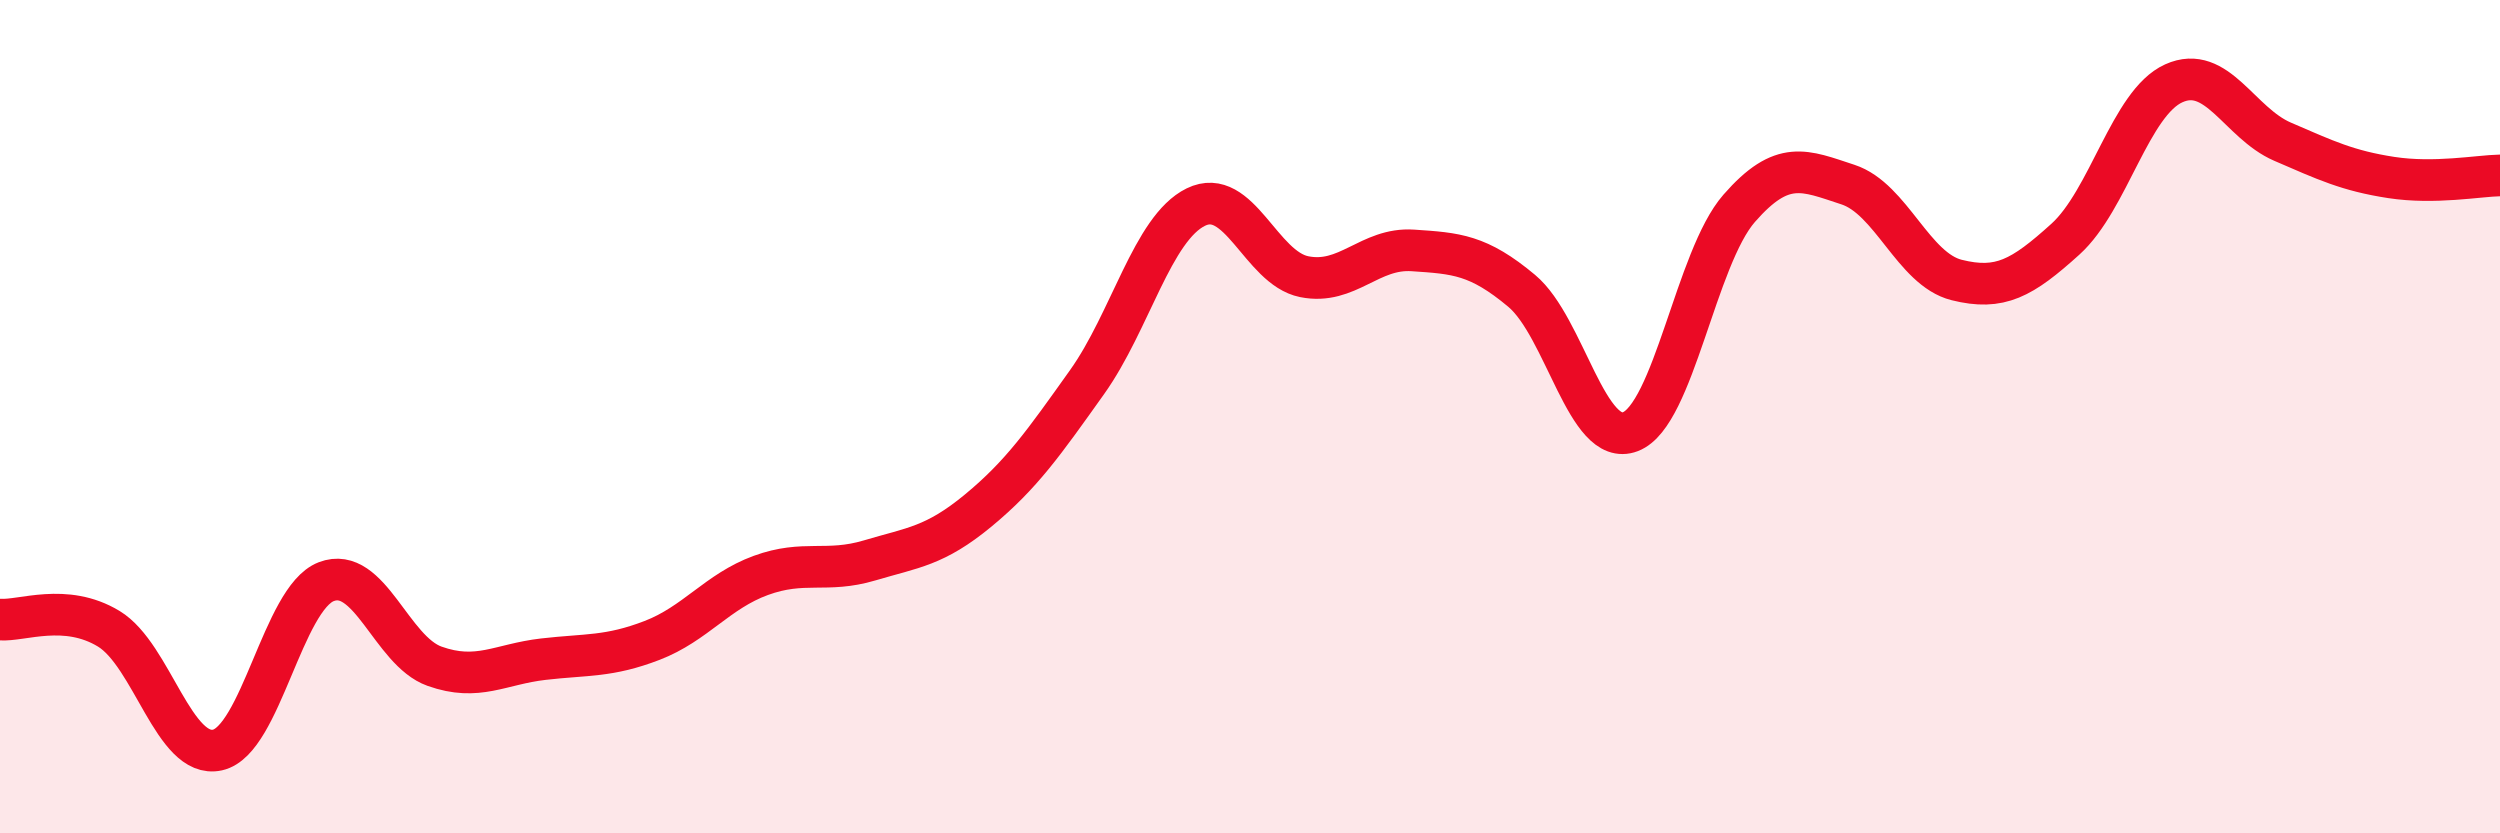
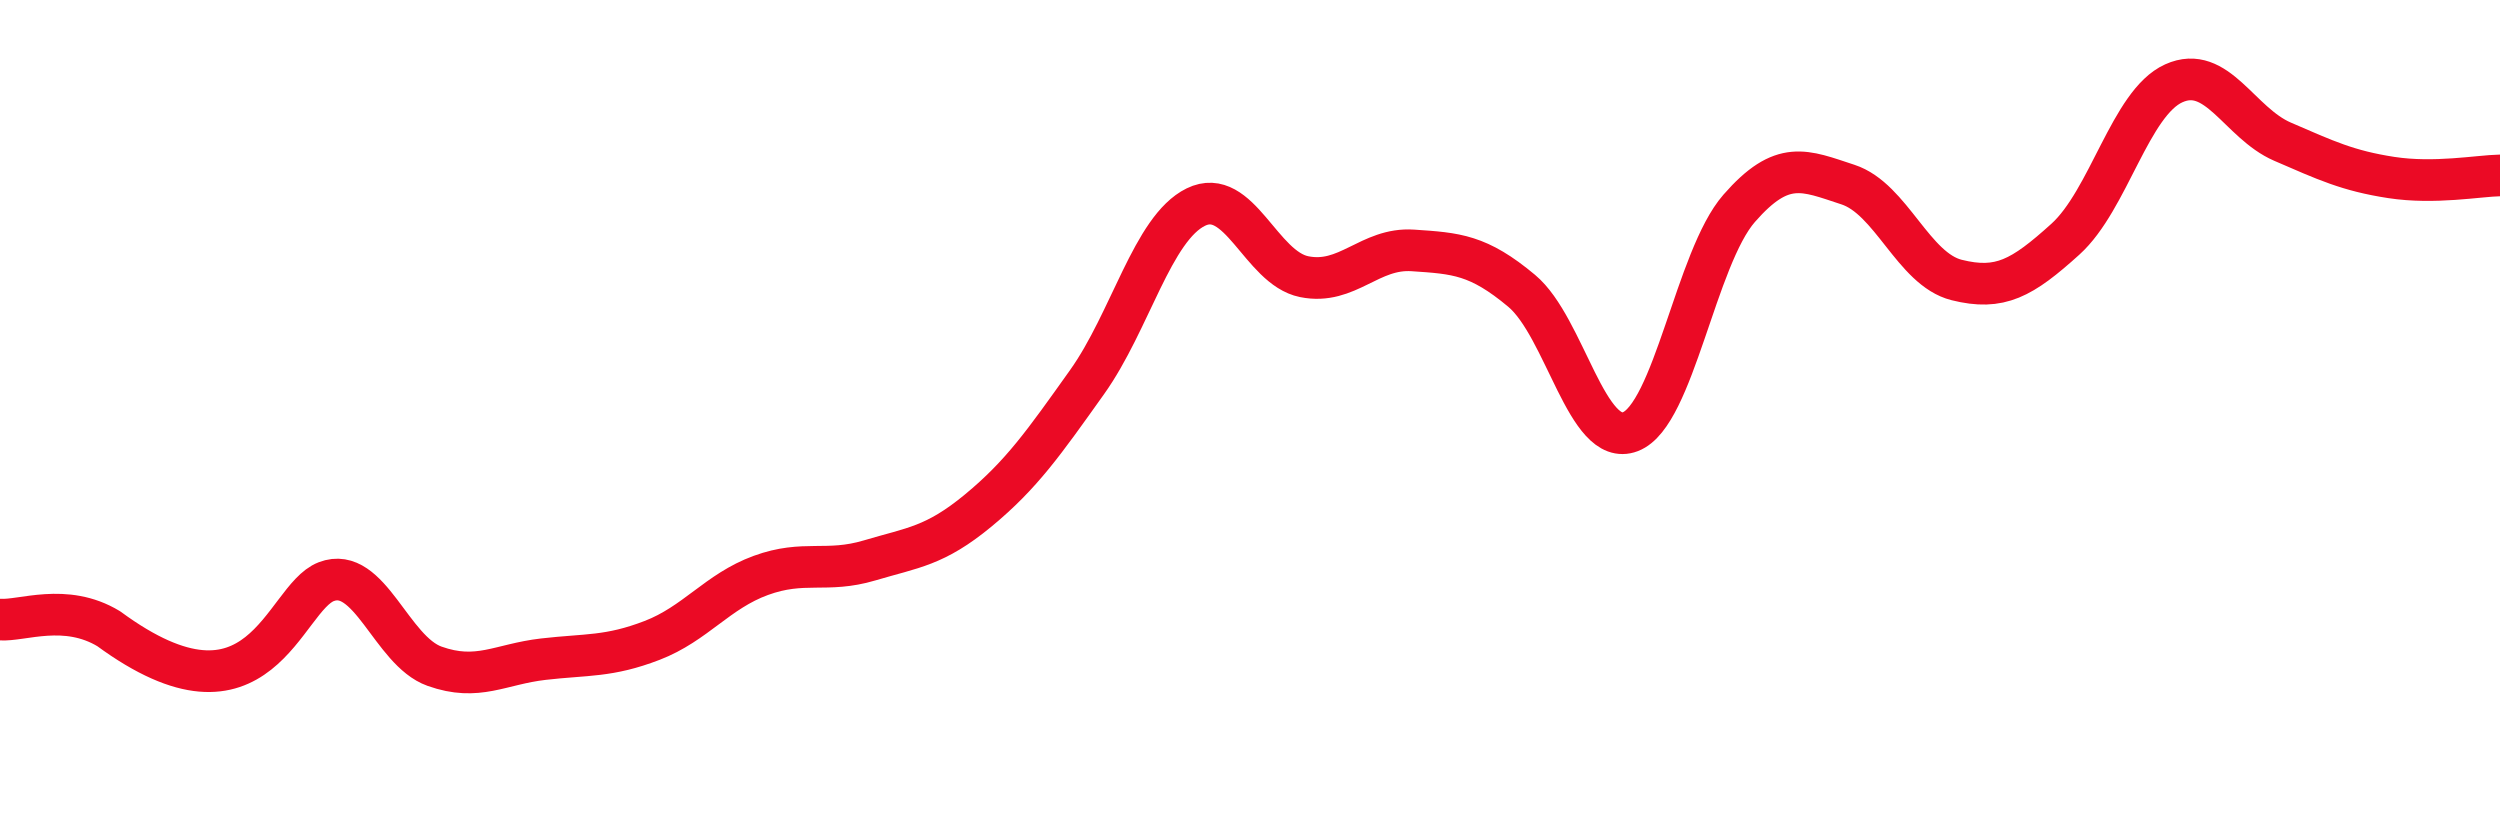
<svg xmlns="http://www.w3.org/2000/svg" width="60" height="20" viewBox="0 0 60 20">
-   <path d="M 0,14.87 C 0.52,14.91 1.57,14.46 2.61,15.09 C 3.65,15.72 4.18,18.23 5.22,18 C 6.26,17.77 6.79,14.36 7.83,13.96 C 8.87,13.56 9.39,15.62 10.43,15.99 C 11.47,16.36 12,15.94 13.04,15.82 C 14.08,15.7 14.61,15.77 15.65,15.37 C 16.69,14.97 17.22,14.19 18.26,13.81 C 19.3,13.43 19.83,13.76 20.87,13.45 C 21.91,13.14 22.44,13.11 23.48,12.25 C 24.52,11.39 25.05,10.63 26.09,9.17 C 27.13,7.71 27.66,5.48 28.7,4.97 C 29.74,4.46 30.26,6.43 31.3,6.64 C 32.34,6.85 32.87,5.94 33.91,6.01 C 34.95,6.08 35.48,6.11 36.52,6.98 C 37.56,7.85 38.09,10.76 39.13,10.36 C 40.17,9.96 40.7,6.19 41.74,5 C 42.78,3.81 43.31,4.09 44.35,4.43 C 45.39,4.77 45.92,6.46 46.96,6.72 C 48,6.98 48.53,6.68 49.57,5.74 C 50.61,4.8 51.13,2.47 52.17,2 C 53.21,1.53 53.74,2.95 54.78,3.4 C 55.82,3.85 56.35,4.1 57.39,4.26 C 58.43,4.42 59.48,4.22 60,4.21L60 20L0 20Z" fill="#EB0A25" opacity="0.1" stroke-linecap="round" stroke-linejoin="round" />
-   <path d="M 0,14.87 C 0.52,14.91 1.57,14.46 2.61,15.09 C 3.65,15.72 4.18,18.23 5.22,18 C 6.26,17.77 6.79,14.36 7.83,13.96 C 8.87,13.56 9.39,15.62 10.43,15.99 C 11.47,16.36 12,15.94 13.04,15.82 C 14.08,15.7 14.61,15.77 15.65,15.37 C 16.69,14.97 17.22,14.19 18.26,13.81 C 19.3,13.43 19.83,13.76 20.87,13.45 C 21.91,13.14 22.44,13.11 23.48,12.25 C 24.52,11.39 25.05,10.63 26.09,9.17 C 27.13,7.71 27.66,5.48 28.7,4.97 C 29.74,4.46 30.26,6.43 31.3,6.64 C 32.34,6.85 32.87,5.94 33.91,6.01 C 34.95,6.08 35.48,6.11 36.52,6.98 C 37.56,7.85 38.09,10.76 39.13,10.36 C 40.17,9.96 40.7,6.19 41.74,5 C 42.78,3.81 43.31,4.09 44.35,4.43 C 45.39,4.77 45.92,6.46 46.96,6.72 C 48,6.98 48.53,6.68 49.57,5.74 C 50.61,4.8 51.13,2.47 52.17,2 C 53.21,1.53 53.74,2.95 54.78,3.4 C 55.82,3.85 56.35,4.1 57.39,4.26 C 58.43,4.42 59.48,4.22 60,4.21" stroke="#EB0A25" stroke-width="1" fill="none" stroke-linecap="round" stroke-linejoin="round" />
+   <path d="M 0,14.87 C 0.52,14.91 1.57,14.46 2.61,15.09 C 6.26,17.77 6.79,14.36 7.83,13.96 C 8.87,13.56 9.39,15.62 10.43,15.99 C 11.47,16.36 12,15.94 13.04,15.82 C 14.08,15.7 14.61,15.77 15.65,15.37 C 16.69,14.97 17.22,14.19 18.26,13.81 C 19.3,13.43 19.83,13.76 20.87,13.45 C 21.91,13.14 22.44,13.11 23.48,12.25 C 24.52,11.39 25.05,10.63 26.09,9.17 C 27.13,7.71 27.66,5.48 28.7,4.97 C 29.74,4.46 30.26,6.43 31.3,6.64 C 32.34,6.85 32.87,5.94 33.91,6.01 C 34.95,6.08 35.48,6.11 36.52,6.98 C 37.56,7.85 38.09,10.76 39.13,10.36 C 40.17,9.96 40.7,6.19 41.74,5 C 42.78,3.81 43.31,4.09 44.35,4.43 C 45.39,4.77 45.92,6.46 46.96,6.72 C 48,6.98 48.53,6.68 49.57,5.74 C 50.61,4.8 51.13,2.47 52.17,2 C 53.21,1.53 53.74,2.95 54.78,3.4 C 55.82,3.85 56.35,4.1 57.39,4.26 C 58.43,4.42 59.48,4.22 60,4.21" stroke="#EB0A25" stroke-width="1" fill="none" stroke-linecap="round" stroke-linejoin="round" />
</svg>